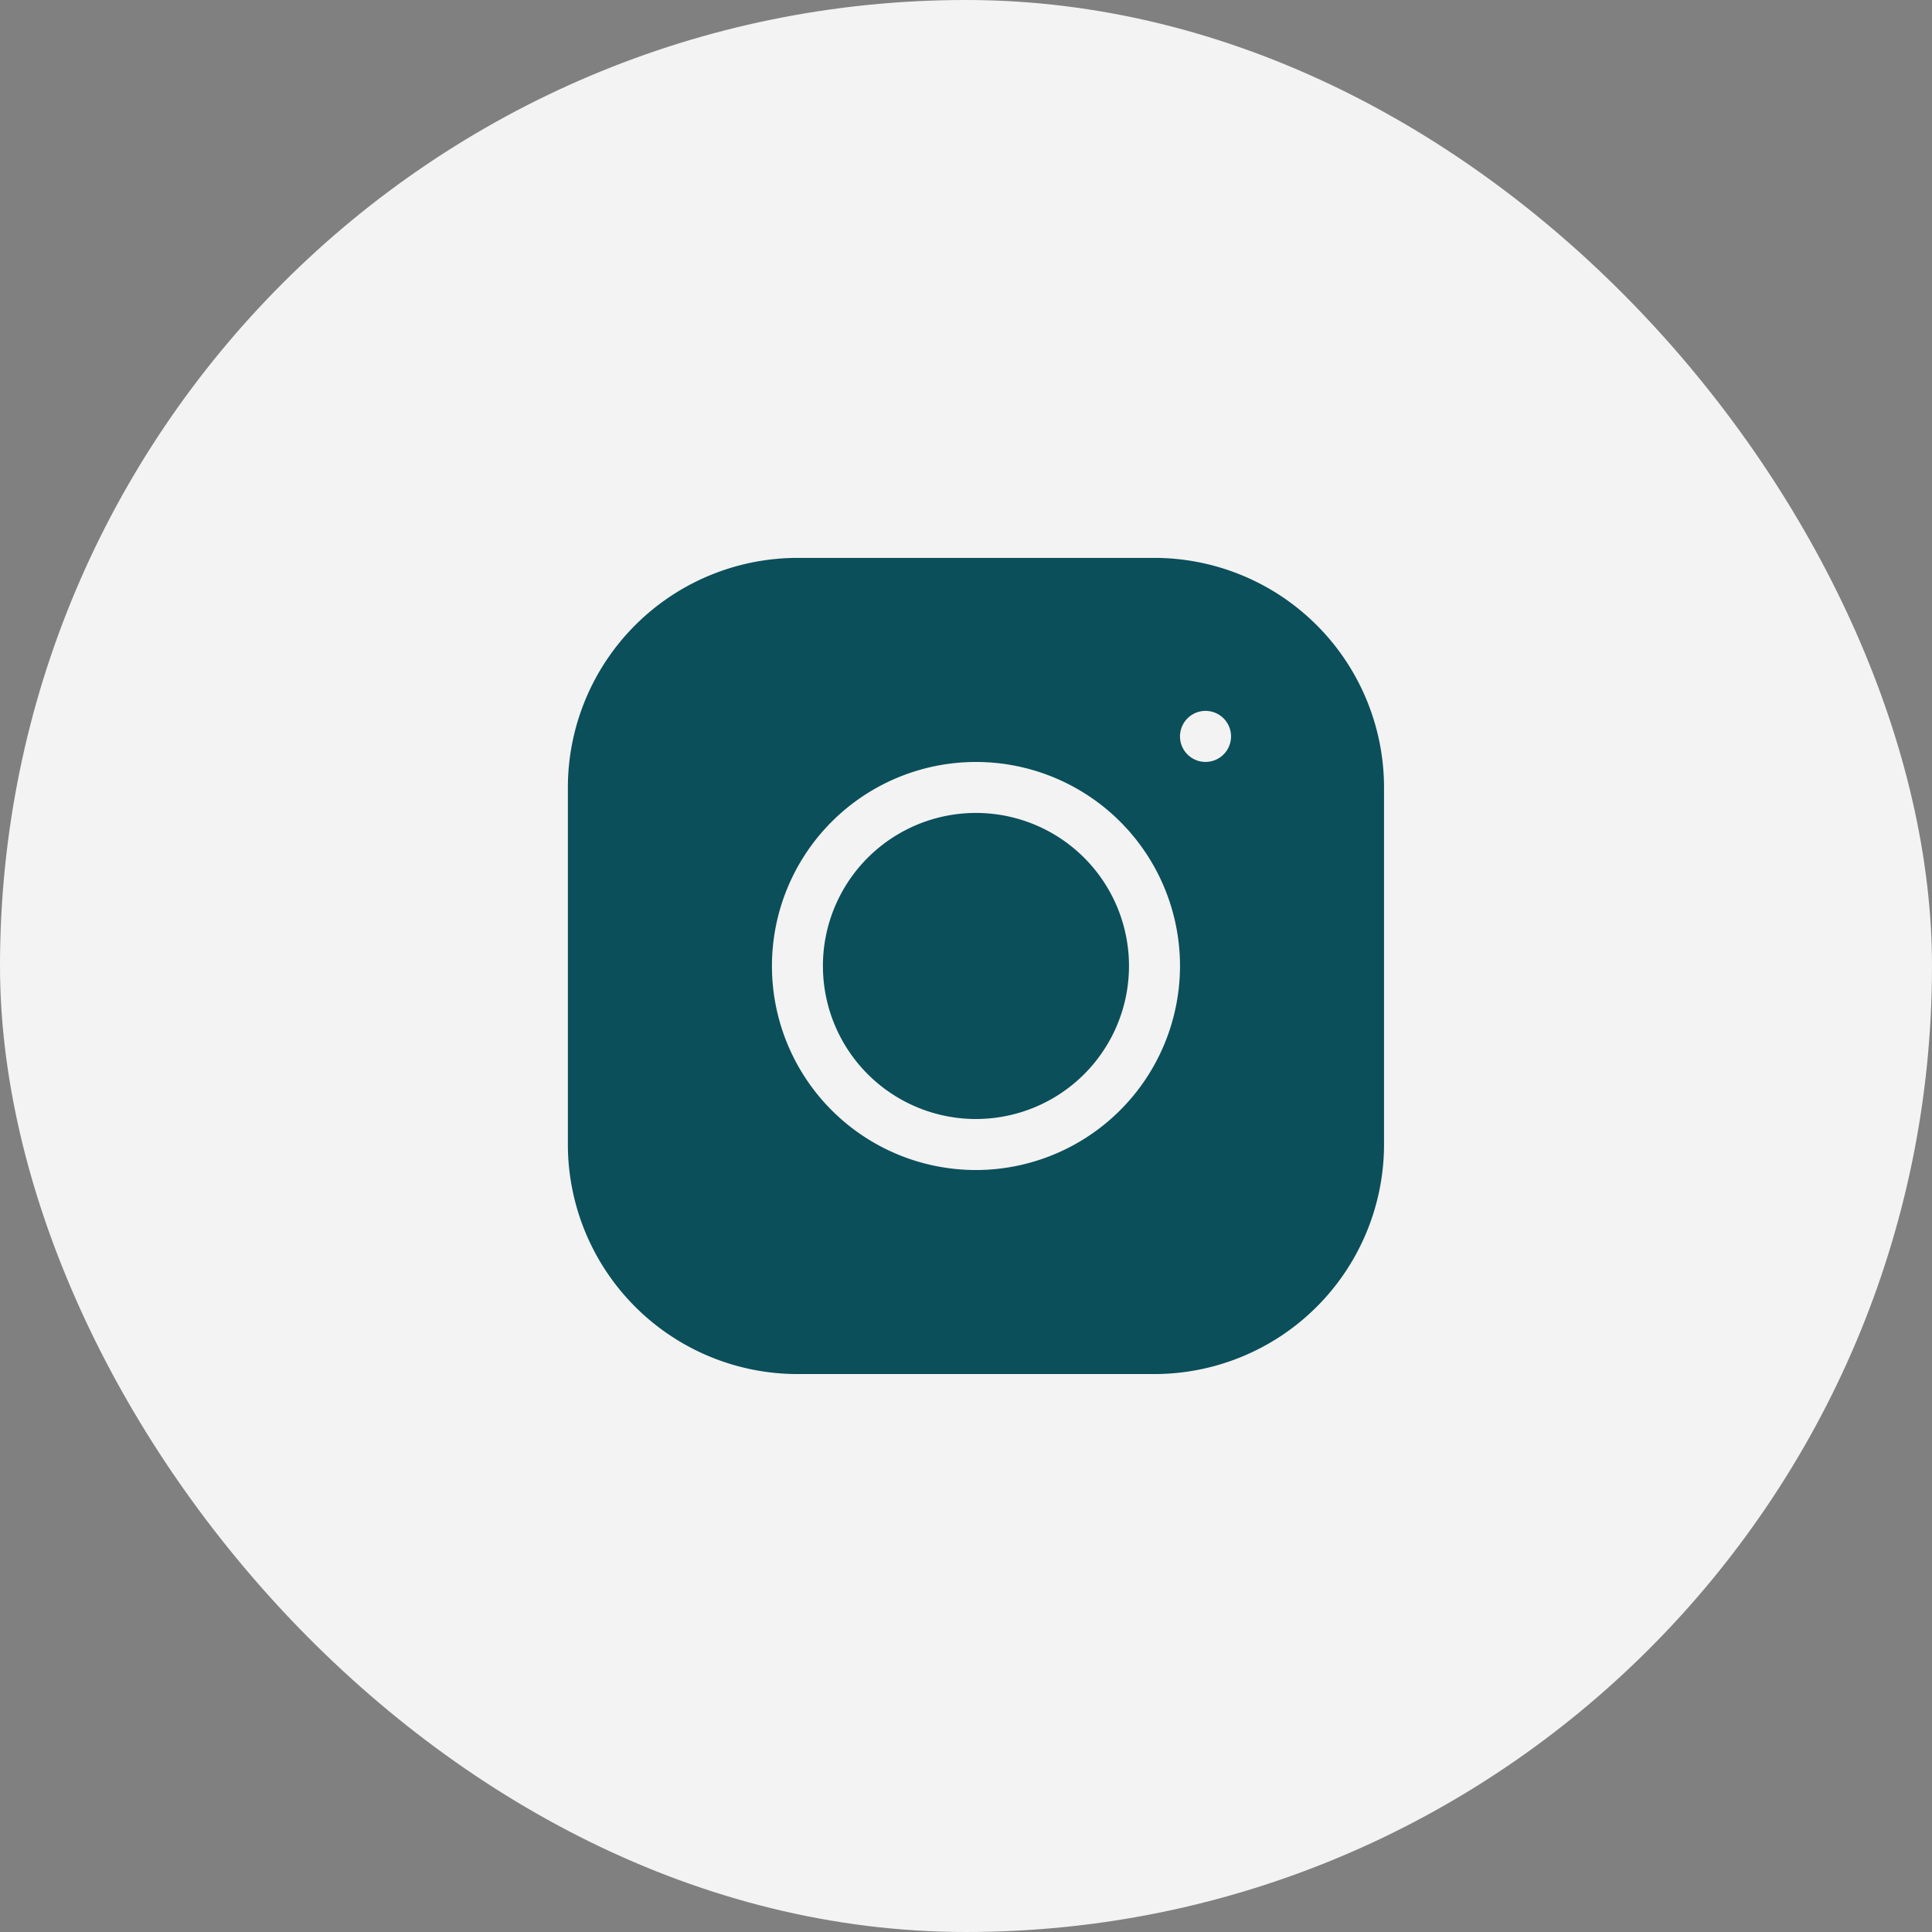
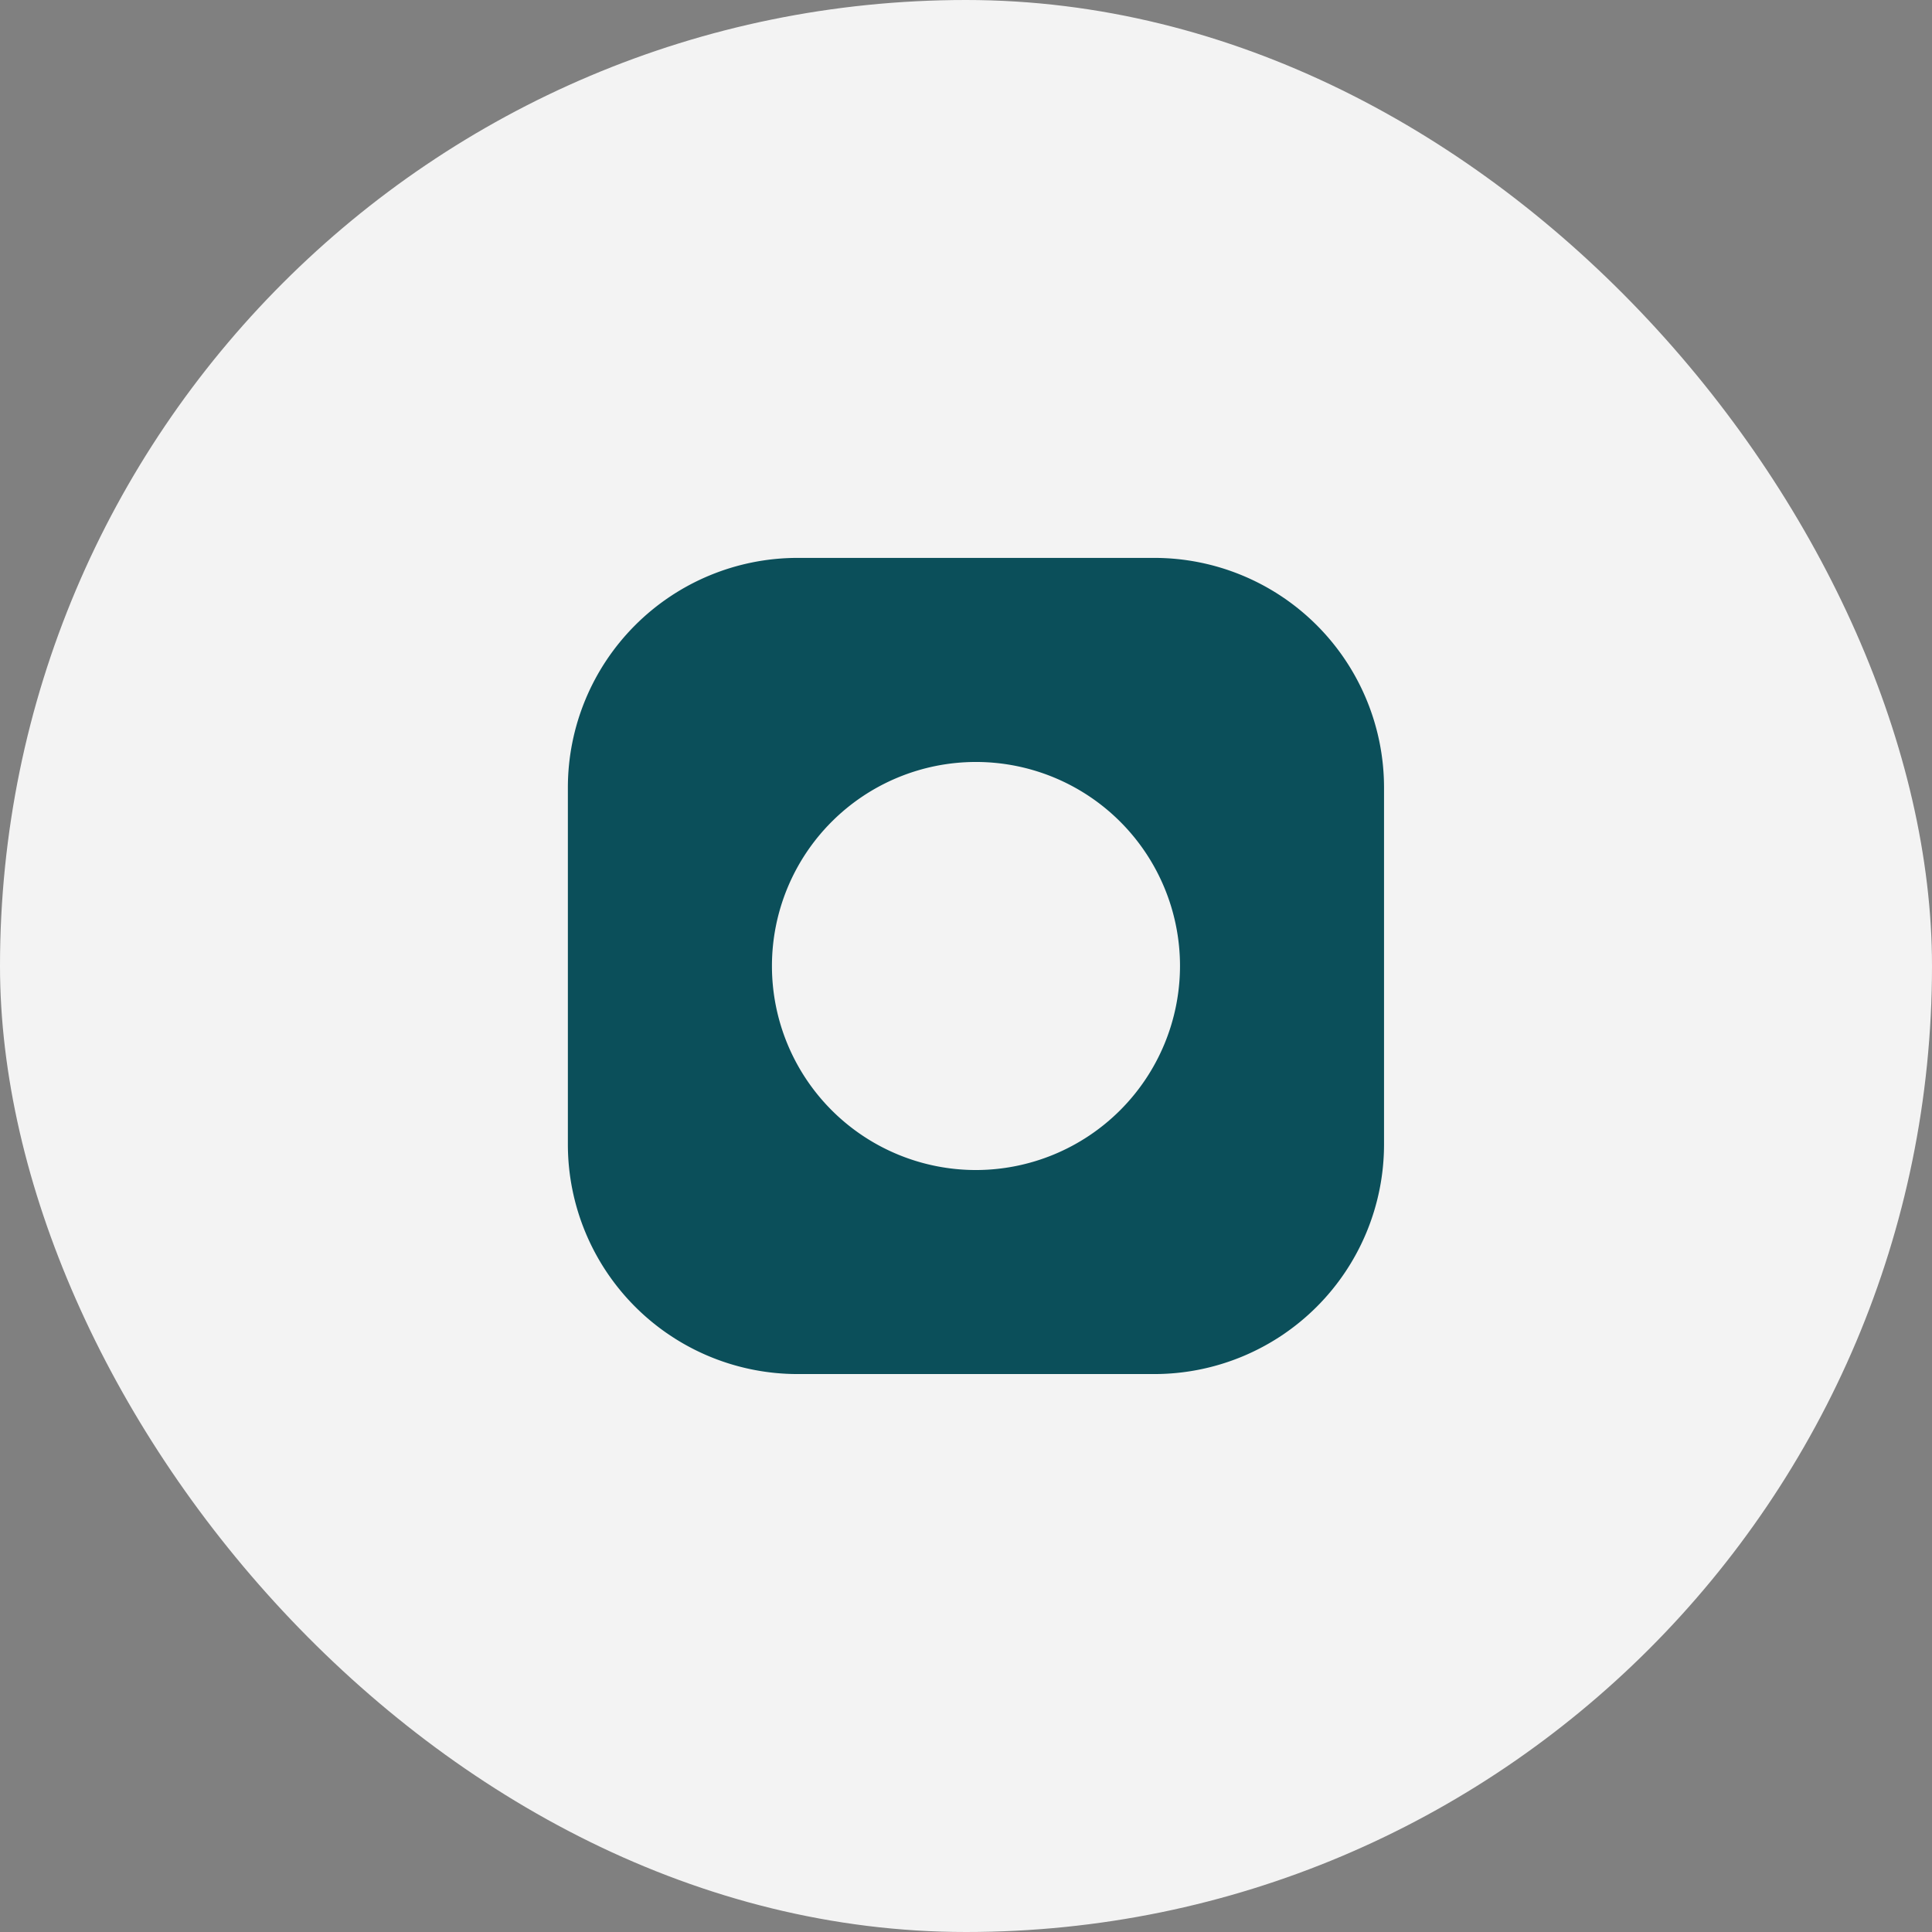
<svg xmlns="http://www.w3.org/2000/svg" width="43" height="43" viewBox="0 0 43 43">
  <rect x="0" y="0" width="43" height="43" fill="#808080" stroke="none" />
  <g id="Group_21805" data-name="Group 21805" transform="translate(-36 -1452.5)">
    <rect id="Rectangle_7263" data-name="Rectangle 7263" width="43" height="43" rx="21.5" transform="translate(36 1452.5)" fill="#f3f3f3" />
    <g id="ee7673659443f0a18f286a8c16b18824" transform="translate(48.639 1464.917)">
-       <path id="Path_9952" data-name="Path 9952" d="M6.107,1.29a3.406,3.406,0,1,1-4.817,0,3.406,3.406,0,0,1,4.817,0" transform="translate(5.384 5.384)" fill="#0b4f5a" />
-       <path id="Path_9953" data-name="Path 9953" d="M13.056,0H5.109A5.114,5.114,0,0,0,0,5.109v7.947a5.114,5.114,0,0,0,5.109,5.109h7.947a5.114,5.114,0,0,0,5.109-5.109V5.109A5.114,5.114,0,0,0,13.056,0ZM9.083,13.624a4.541,4.541,0,1,1,4.541-4.541A4.546,4.546,0,0,1,9.083,13.624Zm5.109-9.083a.568.568,0,1,1,.568-.568A.568.568,0,0,1,14.191,4.541Z" fill="#0b4f5a" />
+       <path id="Path_9953" data-name="Path 9953" d="M13.056,0H5.109A5.114,5.114,0,0,0,0,5.109v7.947a5.114,5.114,0,0,0,5.109,5.109h7.947a5.114,5.114,0,0,0,5.109-5.109V5.109A5.114,5.114,0,0,0,13.056,0ZM9.083,13.624a4.541,4.541,0,1,1,4.541-4.541A4.546,4.546,0,0,1,9.083,13.624Zm5.109-9.083A.568.568,0,0,1,14.191,4.541Z" fill="#0b4f5a" />
    </g>
  </g>
</svg>